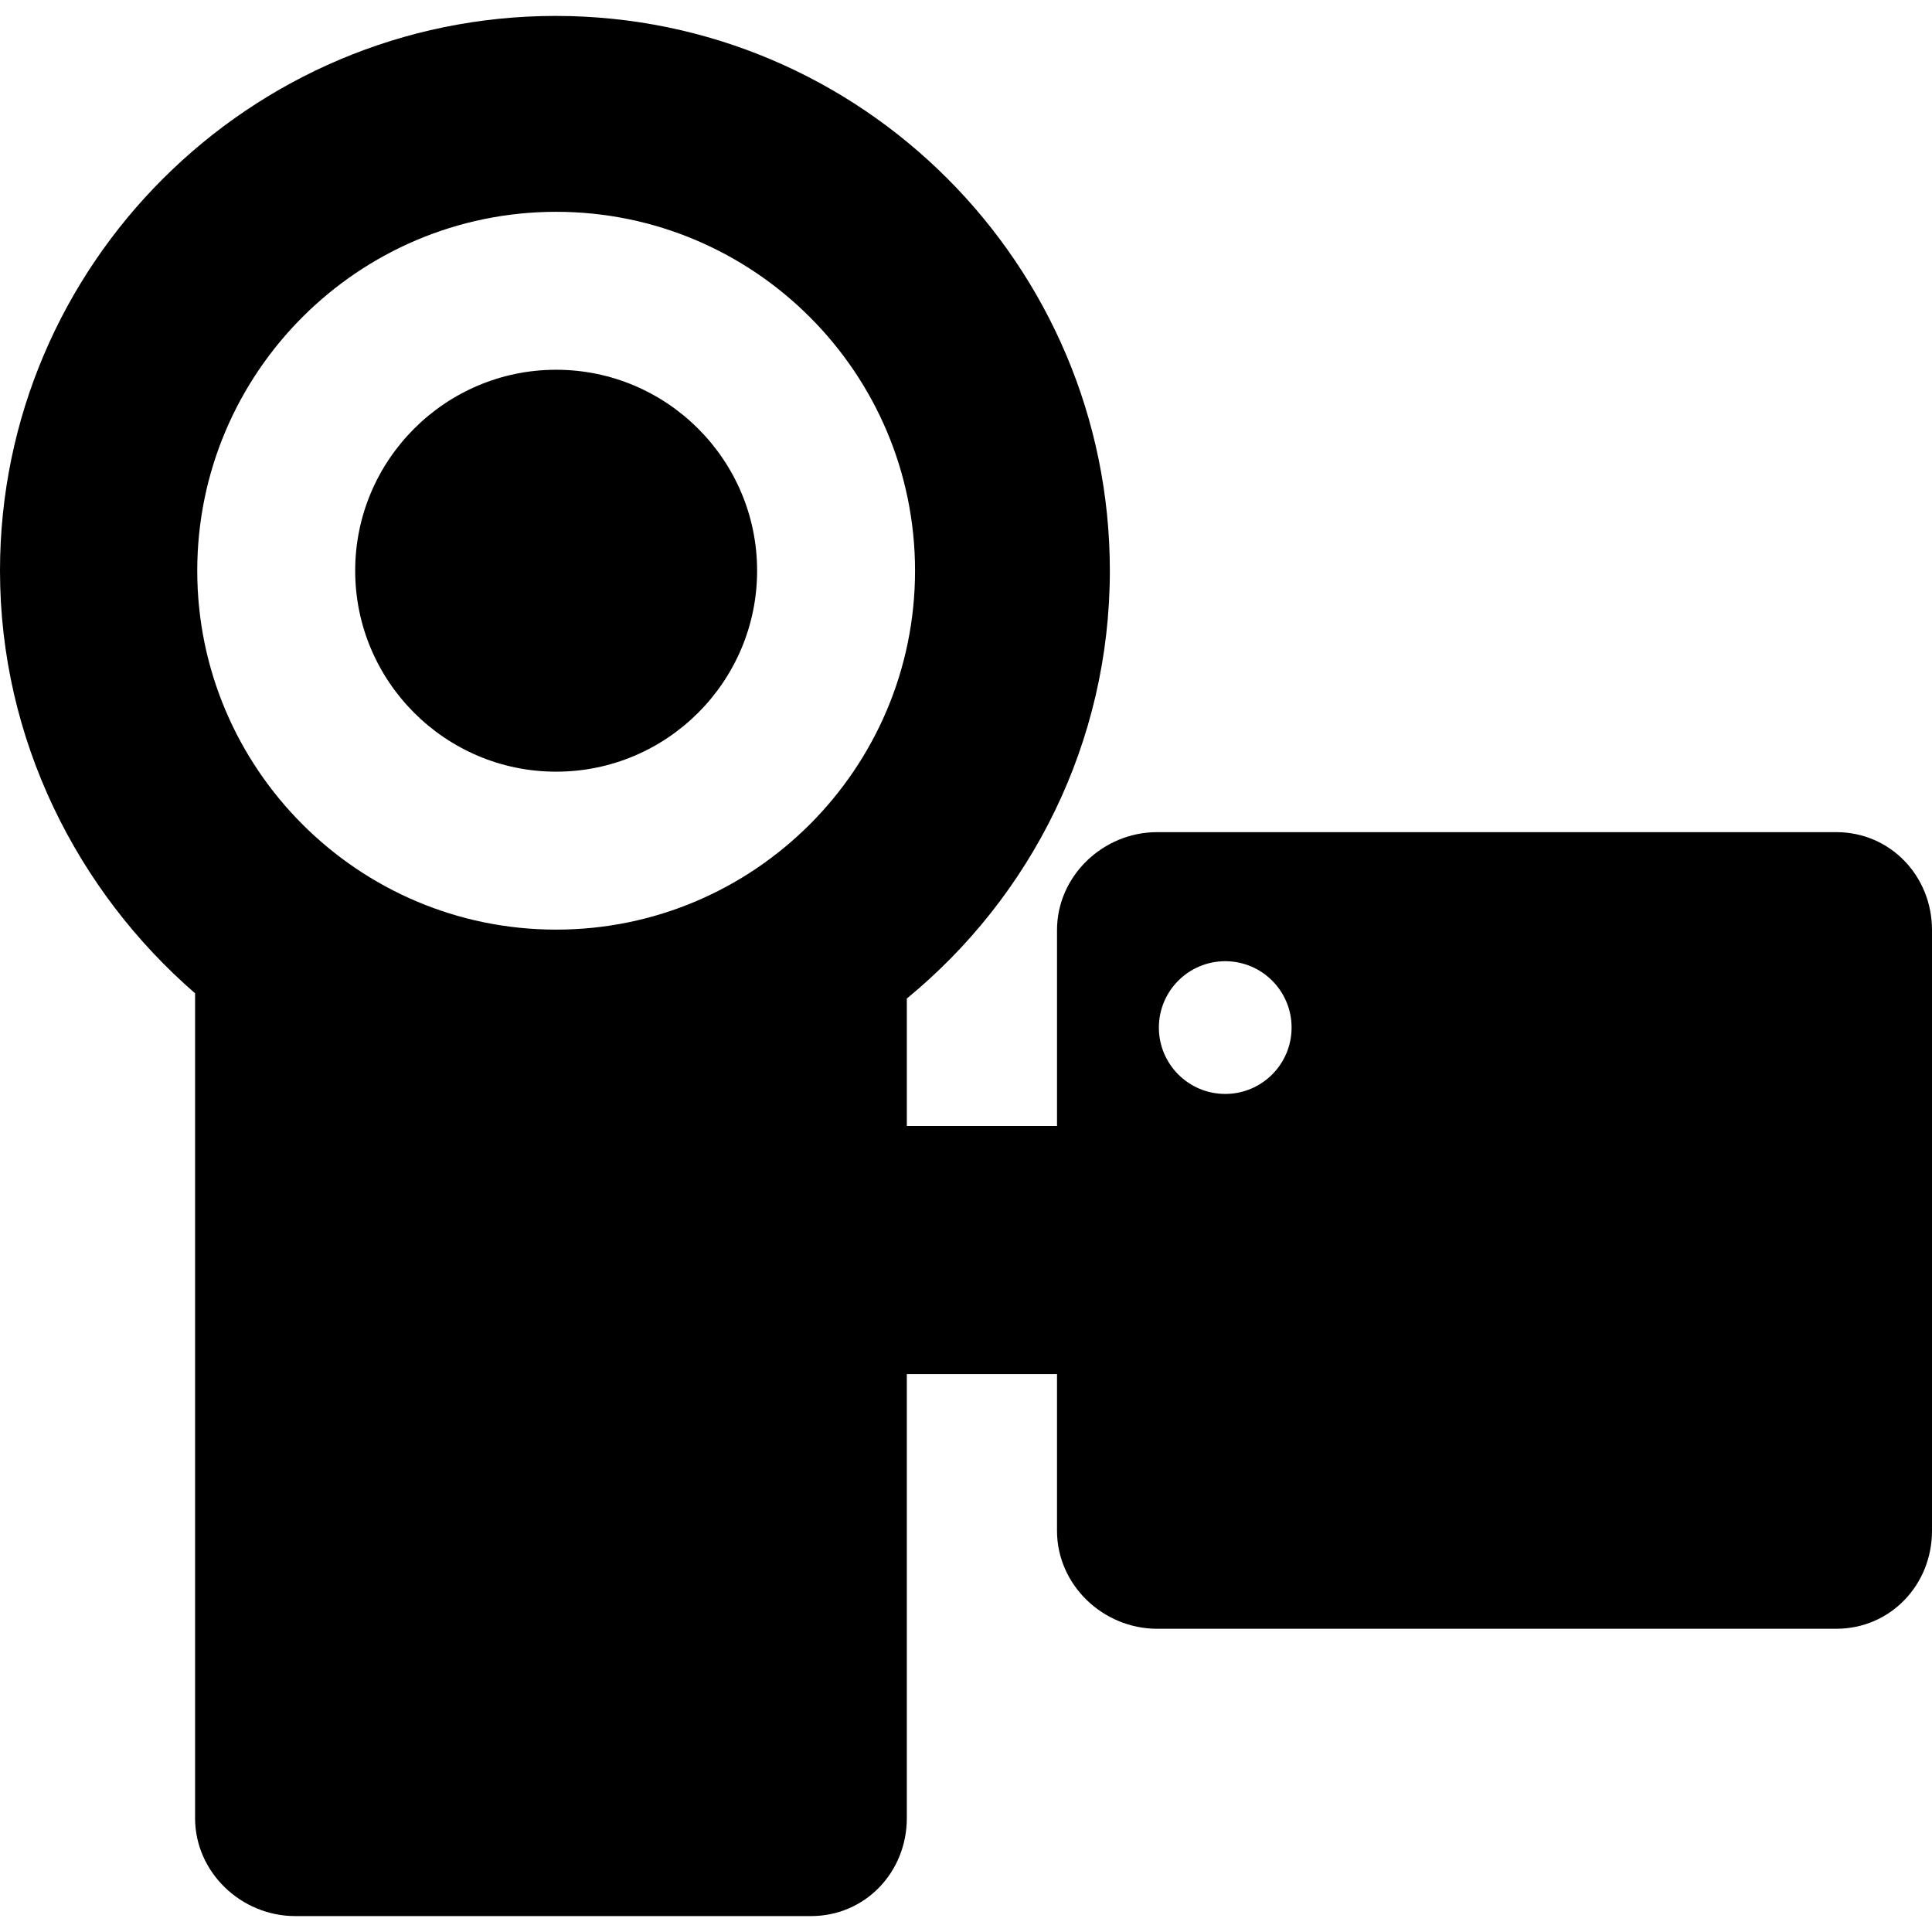
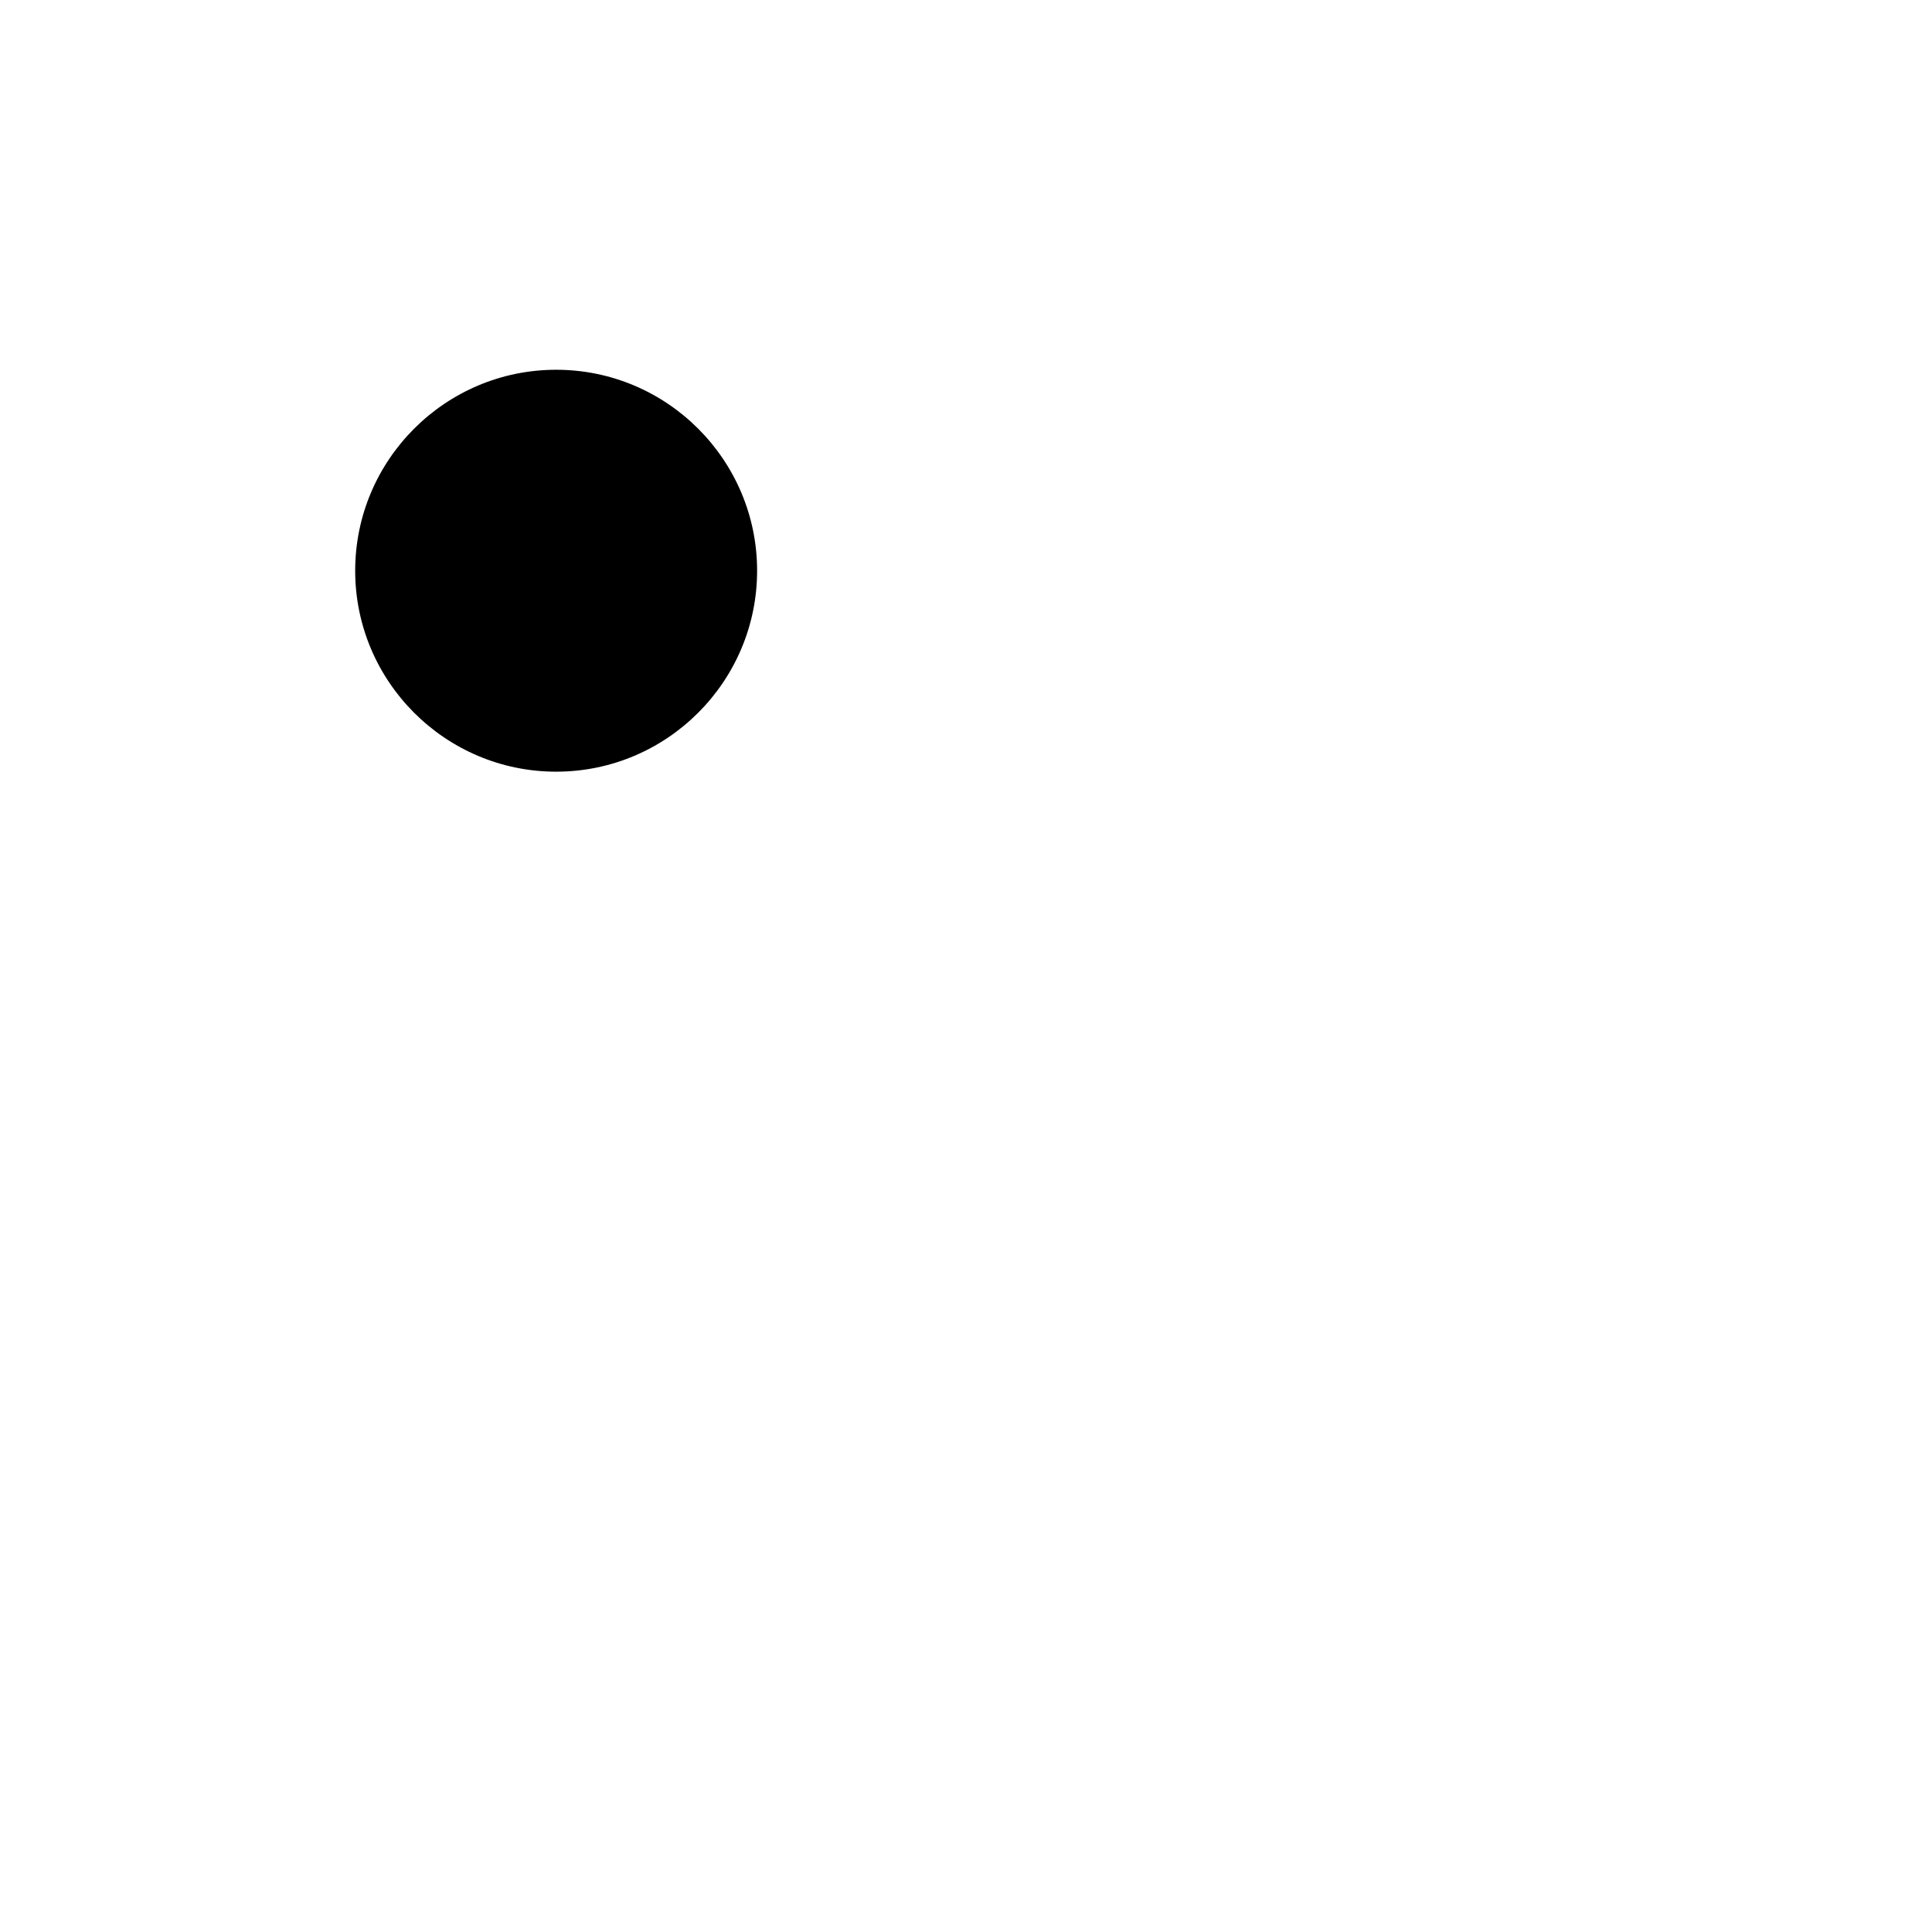
<svg xmlns="http://www.w3.org/2000/svg" fill="#000000" height="800px" width="800px" version="1.1" id="Capa_1" viewBox="0 0 295.875 295.875" xml:space="preserve">
  <g>
    <path d="M85.171,118.178c16.97,0,30.776-13.807,30.776-30.776c0-16.97-13.807-30.775-30.776-30.775S54.395,70.432,54.395,87.402   C54.395,104.371,68.202,118.178,85.171,118.178z" />
-     <path d="M281.209,127.438h-104c-8.284,0-15.333,6.716-15.333,15v30h-23V152.92c19-15.596,31.092-39.176,31.092-65.517   c0-46.85-38.031-84.965-84.88-84.965S0,40.553,0,87.402c0,25.902,11.875,49.119,29.875,64.715v126.32c0,8.284,7.049,15,15.333,15   h79c8.284,0,14.667-6.716,14.667-15v-68h23v24c0,8.284,7.049,15,15.333,15h104c8.284,0,14.667-6.716,14.667-15v-92   C295.875,134.153,289.493,127.438,281.209,127.438z M85.171,32.438c30.307,0,54.963,24.657,54.963,54.965   c0,30.308-24.656,54.964-54.963,54.964c-30.307,0-54.963-24.656-54.963-54.964C30.208,57.095,54.865,32.438,85.171,32.438z    M187.638,167.529c-5.613,0-10.163-4.55-10.163-10.163c0-5.613,4.55-10.163,10.163-10.163c5.613,0,10.163,4.55,10.163,10.163   C197.8,162.979,193.25,167.529,187.638,167.529z" />
  </g>
</svg>